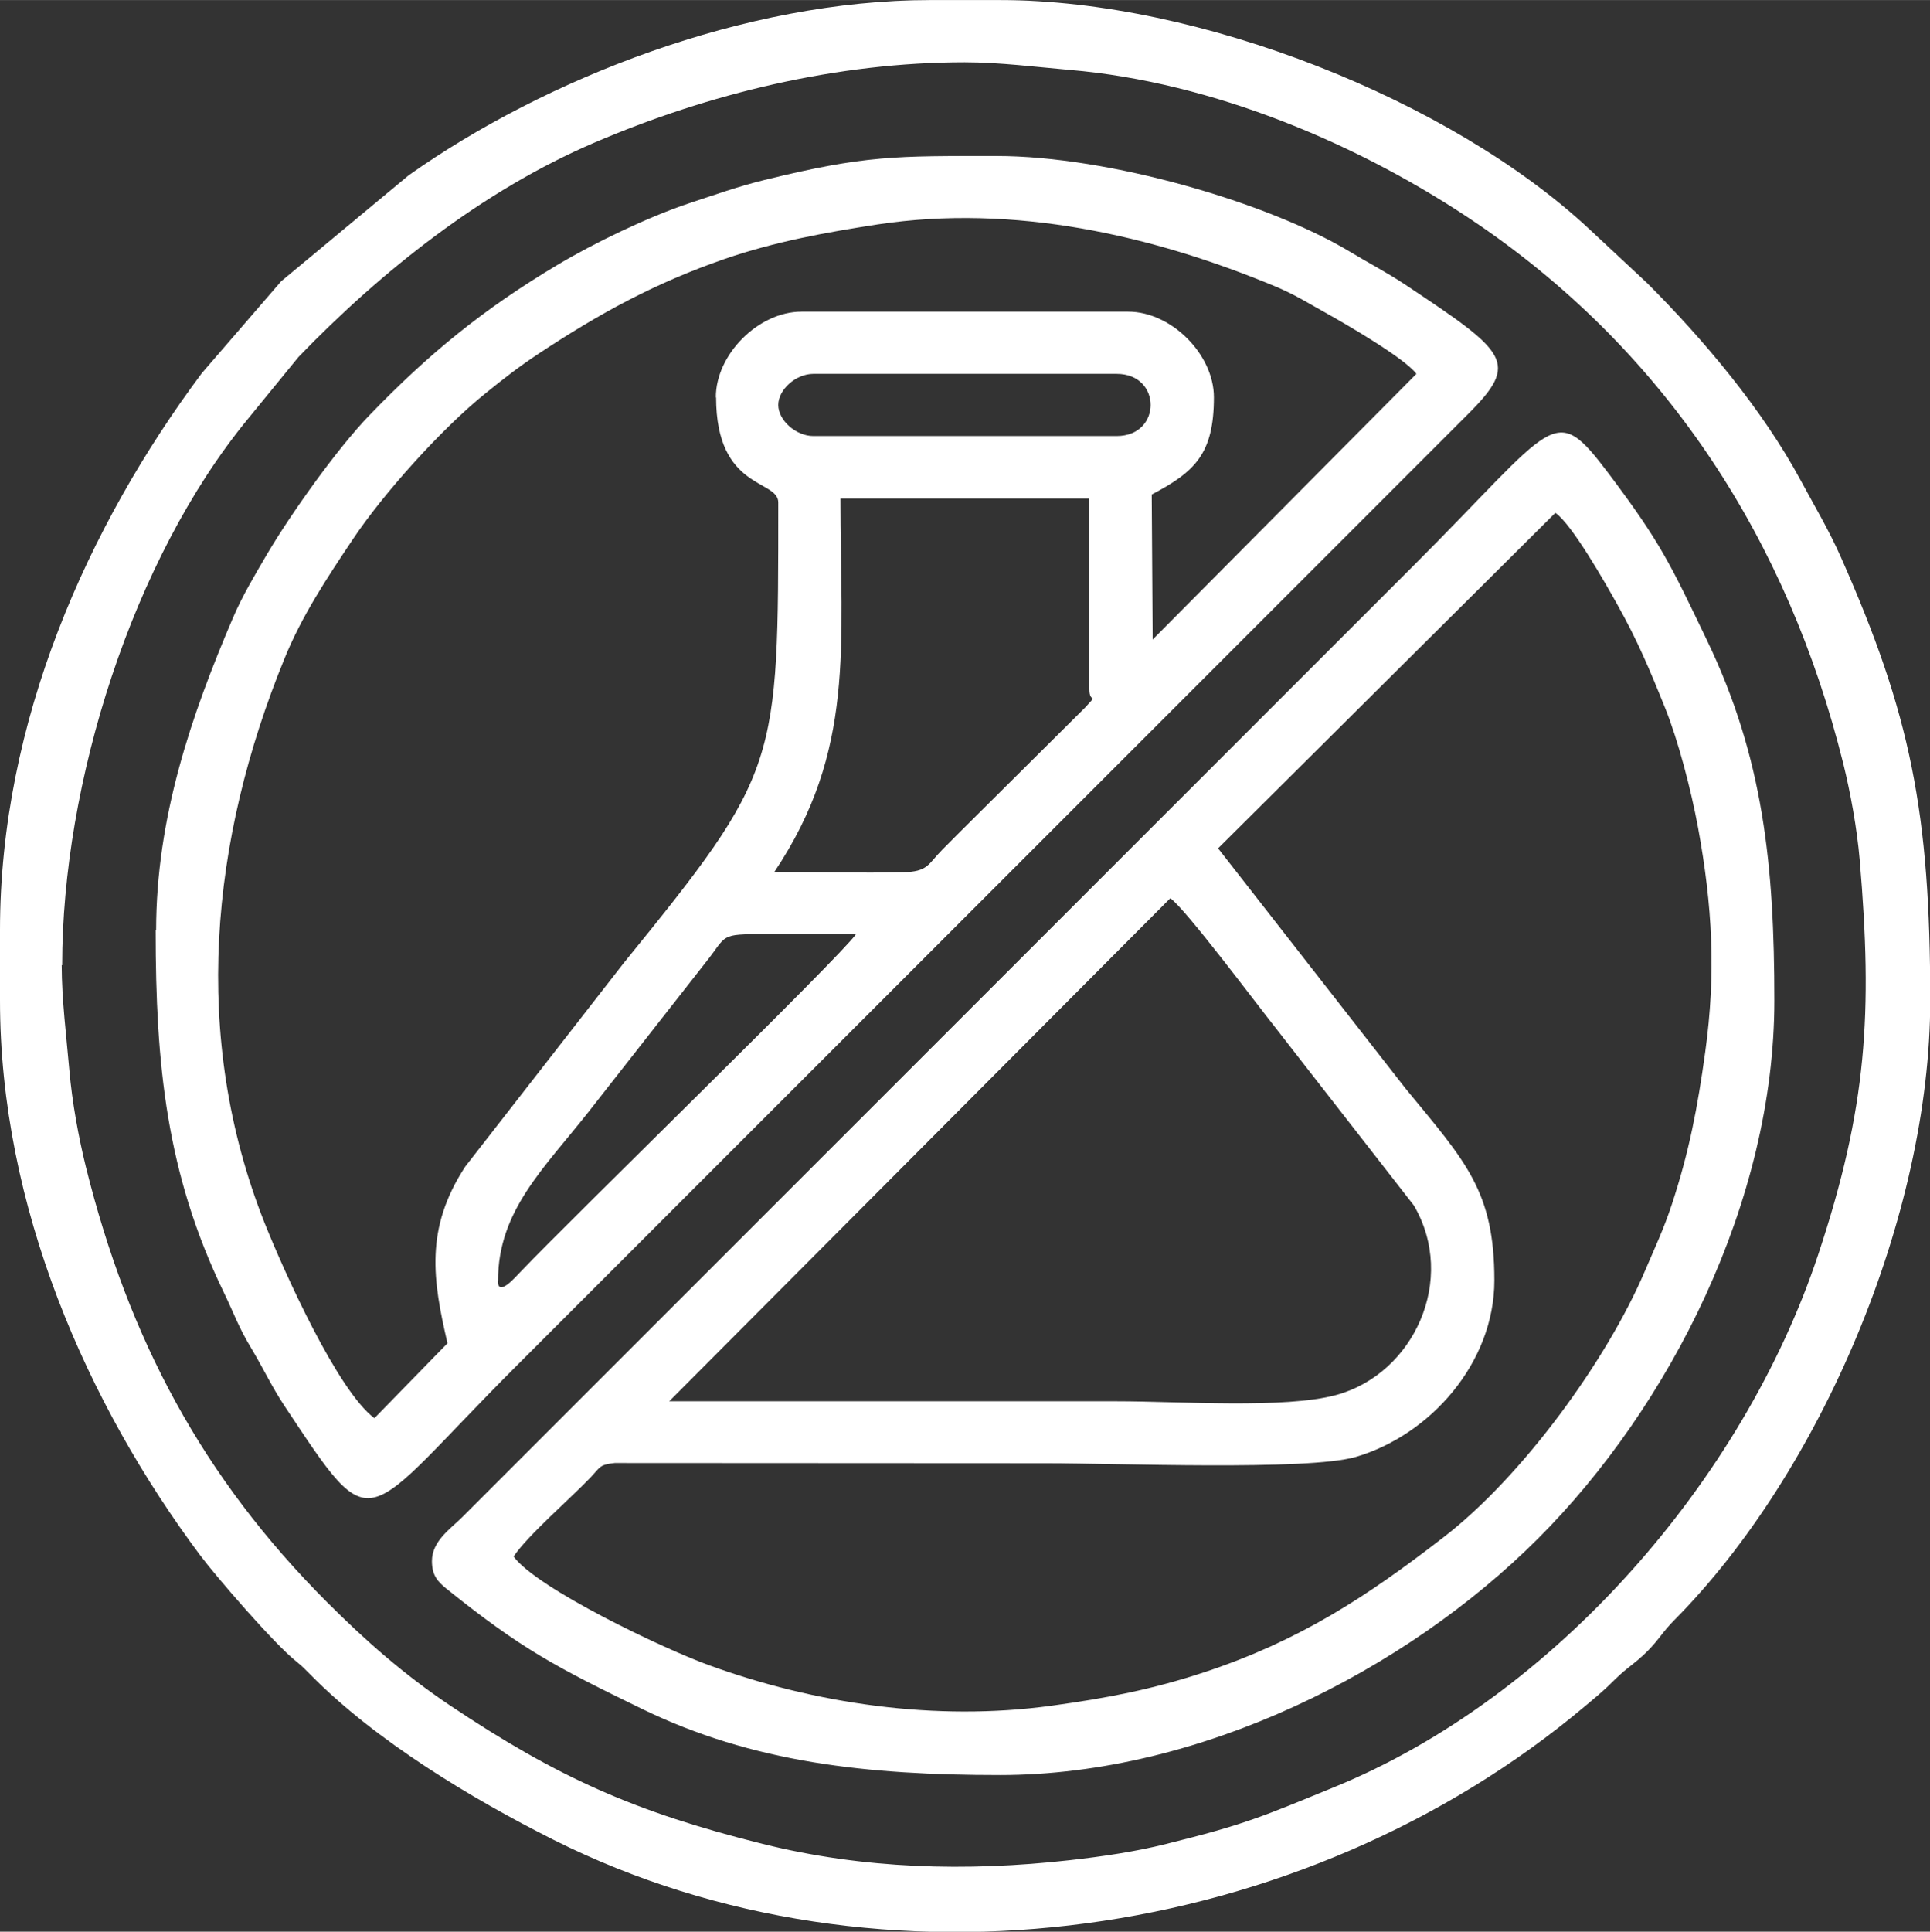
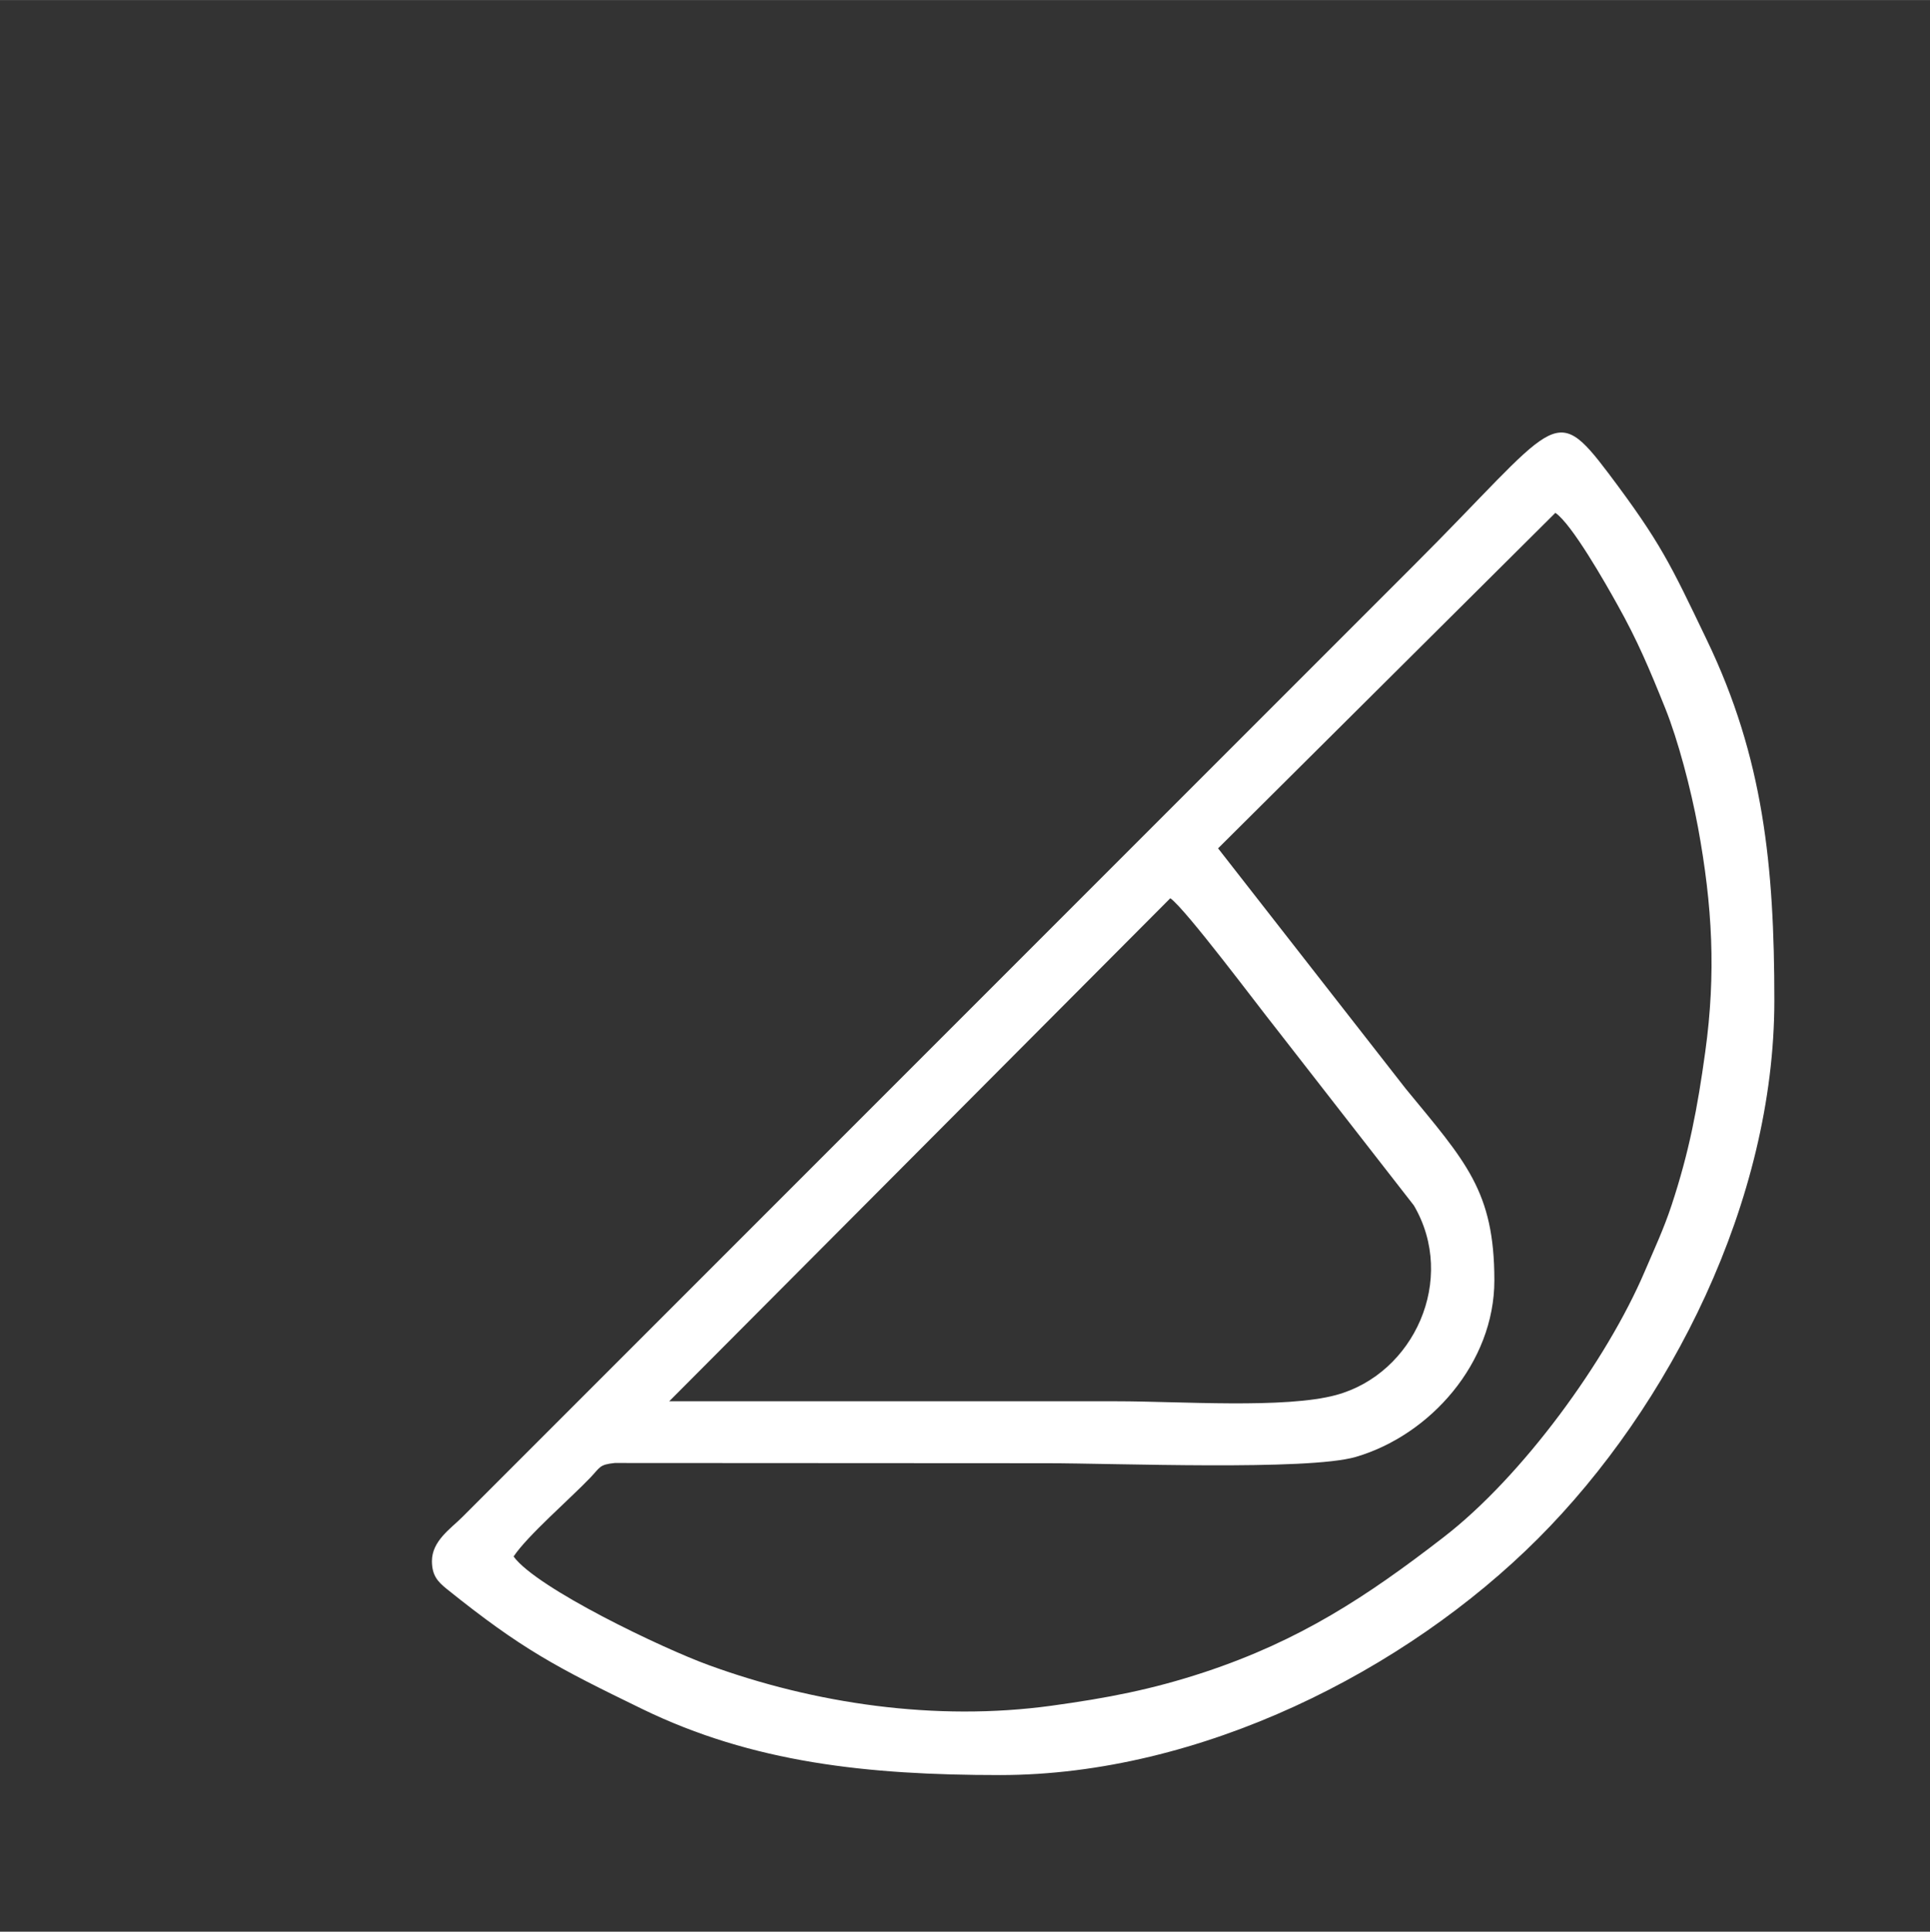
<svg xmlns="http://www.w3.org/2000/svg" xml:space="preserve" width="5.923mm" height="5.927mm" version="1.1" style="shape-rendering:geometricPrecision; text-rendering:geometricPrecision; image-rendering:optimizeQuality; fill-rule:evenodd; clip-rule:evenodd" viewBox="0 0 83.2 83.25">
  <rect x="0" y="0" width="83.2" height="83.25" fill="#333333" stroke="none" />
  <defs>
    <style type="text/css">
   
    .fil0 {fill:white}
   
  </style>
  </defs>
  <g id="Layer_x0020_1">
    <g id="_2506046939600">
-       <path class="fil0" d="M21.47 55.19c0,-3.02 1.98,-4.83 3.93,-7.31l5.01 -6.39c0.97,-1.2 0.54,-1.24 2.63,-1.23 1.29,0.01 2.57,0 3.86,0 -0.63,0.93 -12.13,12.11 -14.47,14.56 -0.18,0.18 -0.97,1.12 -0.97,0.37zm11.91 -17.61c3.51,-5.24 2.85,-9.74 2.85,-16.1l10.73 0 0 8.22c0,0.66 0.42,0.13 -0.19,0.8l-4.8 4.77c-0.49,0.49 -0.86,0.85 -1.34,1.34 -0.63,0.63 -0.61,0.96 -1.71,0.98 -1.82,0.04 -3.72,-0.01 -5.55,-0.01zm0.17 -20.13c0,-0.66 0.76,-1.34 1.51,-1.34l13.08 0c1.95,0 1.95,2.68 0,2.68l-13.08 0c-0.75,0 -1.51,-0.68 -1.51,-1.34zm-2.68 -0.33c0,4.01 2.68,3.53 2.68,4.53 0,11.35 0.06,11.58 -6.66,19.85l-6.83 8.77c-1.76,2.69 -1.4,4.9 -0.77,7.62l-3.15 3.23c-1.59,-1.19 -3.89,-6.3 -4.74,-8.43 -3.17,-8.01 -2.33,-16.49 0.86,-24.3 0.75,-1.85 1.84,-3.49 2.93,-5.12 1.32,-1.99 3.87,-4.82 5.75,-6.33 0.78,-0.63 1.43,-1.14 2.31,-1.72 2.59,-1.71 4.97,-3.02 8.01,-4.07 2.16,-0.74 4.3,-1.13 6.57,-1.48 5.89,-0.89 11.82,0.46 17.12,2.66 0.89,0.37 1.42,0.72 2.2,1.15 0.93,0.52 3.41,1.96 3.91,2.63l-11.37 11.45 -0.04 -6.25c1.86,-0.98 2.68,-1.75 2.68,-4.19 0,-1.85 -1.84,-3.69 -3.69,-3.69l-14.09 0c-1.85,0 -3.69,1.84 -3.69,3.69zm-24.16 22.98c0,5.81 0.47,10.47 2.91,15.54 0.48,0.99 0.65,1.54 1.22,2.48 0.53,0.89 0.87,1.63 1.41,2.45 3.99,6.01 3.22,5.08 10.03,-1.72l41.01 -41.01c2.23,-2.23 1.7,-2.64 -2.72,-5.58 -0.78,-0.52 -1.56,-0.92 -2.42,-1.44 -3.5,-2.09 -10.33,-4.1 -15.19,-4.1 -4.35,0 -5.64,-0.04 -10.03,1.04 -1.1,0.27 -2.11,0.63 -3.2,0.99 -1.78,0.59 -4.12,1.72 -5.71,2.67 -3.18,1.9 -5.53,3.81 -8.11,6.49 -1.38,1.43 -3.38,4.24 -4.41,5.99 -0.53,0.91 -1.04,1.75 -1.46,2.73 -1.79,4.19 -3.31,8.59 -3.31,13.47z" />
-       <path class="fil0" d="M2.68 41.6c0,-7.86 3.03,-17.49 8,-23.54l2.19 -2.68c3.58,-3.71 7.96,-7.18 12.74,-9.23 4.94,-2.12 10.48,-3.47 15.98,-3.47 1.49,0 3.14,0.21 4.53,0.33 6.14,0.52 12.55,3.2 17.64,6.68 8.14,5.58 13.32,13.64 15.7,23.21 0.31,1.26 0.59,2.77 0.71,4.16 0.56,6.59 0.32,10.66 -1.79,17.01 -3.24,9.75 -11.41,19.08 -20.84,22.94 -3.12,1.28 -3.84,1.61 -7.27,2.46 -1.31,0.33 -2.74,0.54 -4.16,0.7 -4.46,0.5 -8.89,0.38 -13.22,-0.7 -5.54,-1.38 -8.87,-2.88 -13.49,-5.97 -1.98,-1.33 -3.63,-2.78 -5.29,-4.44 -5.37,-5.37 -8.56,-11.34 -10.41,-18.78 -0.31,-1.26 -0.59,-2.77 -0.71,-4.16 -0.12,-1.39 -0.33,-3.05 -0.33,-4.53zm-2.68 -1.51l0 3.02c0,8.89 3.76,17.4 8.63,23.92 0.69,0.92 3.2,3.83 4.15,4.58 0.25,0.2 0.37,0.33 0.61,0.57 2.81,2.85 6.93,5.33 10.49,7.12 14.1,7.06 32.32,4.43 44.45,-5.77 0.58,-0.49 0.79,-0.65 1.33,-1.19 0.5,-0.49 0.84,-0.66 1.35,-1.17 0.51,-0.51 0.67,-0.85 1.17,-1.35 6.3,-6.35 11.03,-17.45 11.03,-26.71 0,-8.08 -0.84,-12.32 -3.86,-19.12 -0.51,-1.15 -1.12,-2.17 -1.73,-3.3 -1.64,-3.04 -4.17,-6.05 -6.61,-8.49l-2.52 -2.35c-5.94,-5.53 -16.78,-9.85 -25.37,-9.85l-3.02 0c-7.99,0 -16.6,3.39 -22.48,7.55l-5.5 4.57 -3.42 3.96c-4.91,6.58 -8.7,15.01 -8.7,24.01z" />
      <path class="fil0" d="M28.85 60.39l21.6 -21.68c0.66,0.46 3.79,4.65 4.55,5.6l5.95 7.64c1.87,3.19 -0,7.26 -3.35,8.17 -2.2,0.6 -6.75,0.27 -9.46,0.27 -6.43,0 -12.86,0 -19.29,0zm23.65 -23.82l14.55 -14.47c0.71,0.48 2.17,3.05 2.67,3.95 0.87,1.55 1.39,2.79 2.07,4.48 0.55,1.37 1.1,3.46 1.41,5.13 0.62,3.37 0.78,6.29 0.31,9.68 -0.33,2.39 -0.69,4.3 -1.45,6.6 -0.34,1.03 -0.75,1.9 -1.16,2.86 -1.63,3.82 -5.26,8.82 -8.67,11.45 -3.31,2.56 -6.19,4.45 -10.29,5.81 -2.3,0.76 -4.21,1.12 -6.6,1.45 -5.02,0.69 -10.24,-0.09 -14.79,-1.75 -1.96,-0.71 -7.4,-3.3 -8.41,-4.68 0.61,-0.91 2.42,-2.47 3.31,-3.4 0.43,-0.45 0.38,-0.56 1.05,-0.63l18.63 0.01c2.96,0 11.23,0.33 13.31,-0.27 3.22,-0.94 5.98,-4.06 5.98,-7.61 0,-3.85 -1.23,-5.11 -3.82,-8.26l-8.09 -10.36zm-33.88 30.7c0,0.64 0.26,0.9 0.64,1.21 3.25,2.61 4.72,3.37 8.42,5.17 4.77,2.32 9.72,2.85 15.43,2.85 8.63,0 17.49,-4.49 23.19,-10.19 5.69,-5.69 10.19,-14.55 10.19,-23.19 0,-5.81 -0.47,-10.47 -2.91,-15.54 -1.57,-3.27 -1.98,-4.18 -4.23,-7.17 -2.4,-3.18 -2.23,-2.21 -8.42,3.97l-41.01 41.01c-0.49,0.49 -1.3,1.02 -1.3,1.89z" />
    </g>
  </g>
</svg>